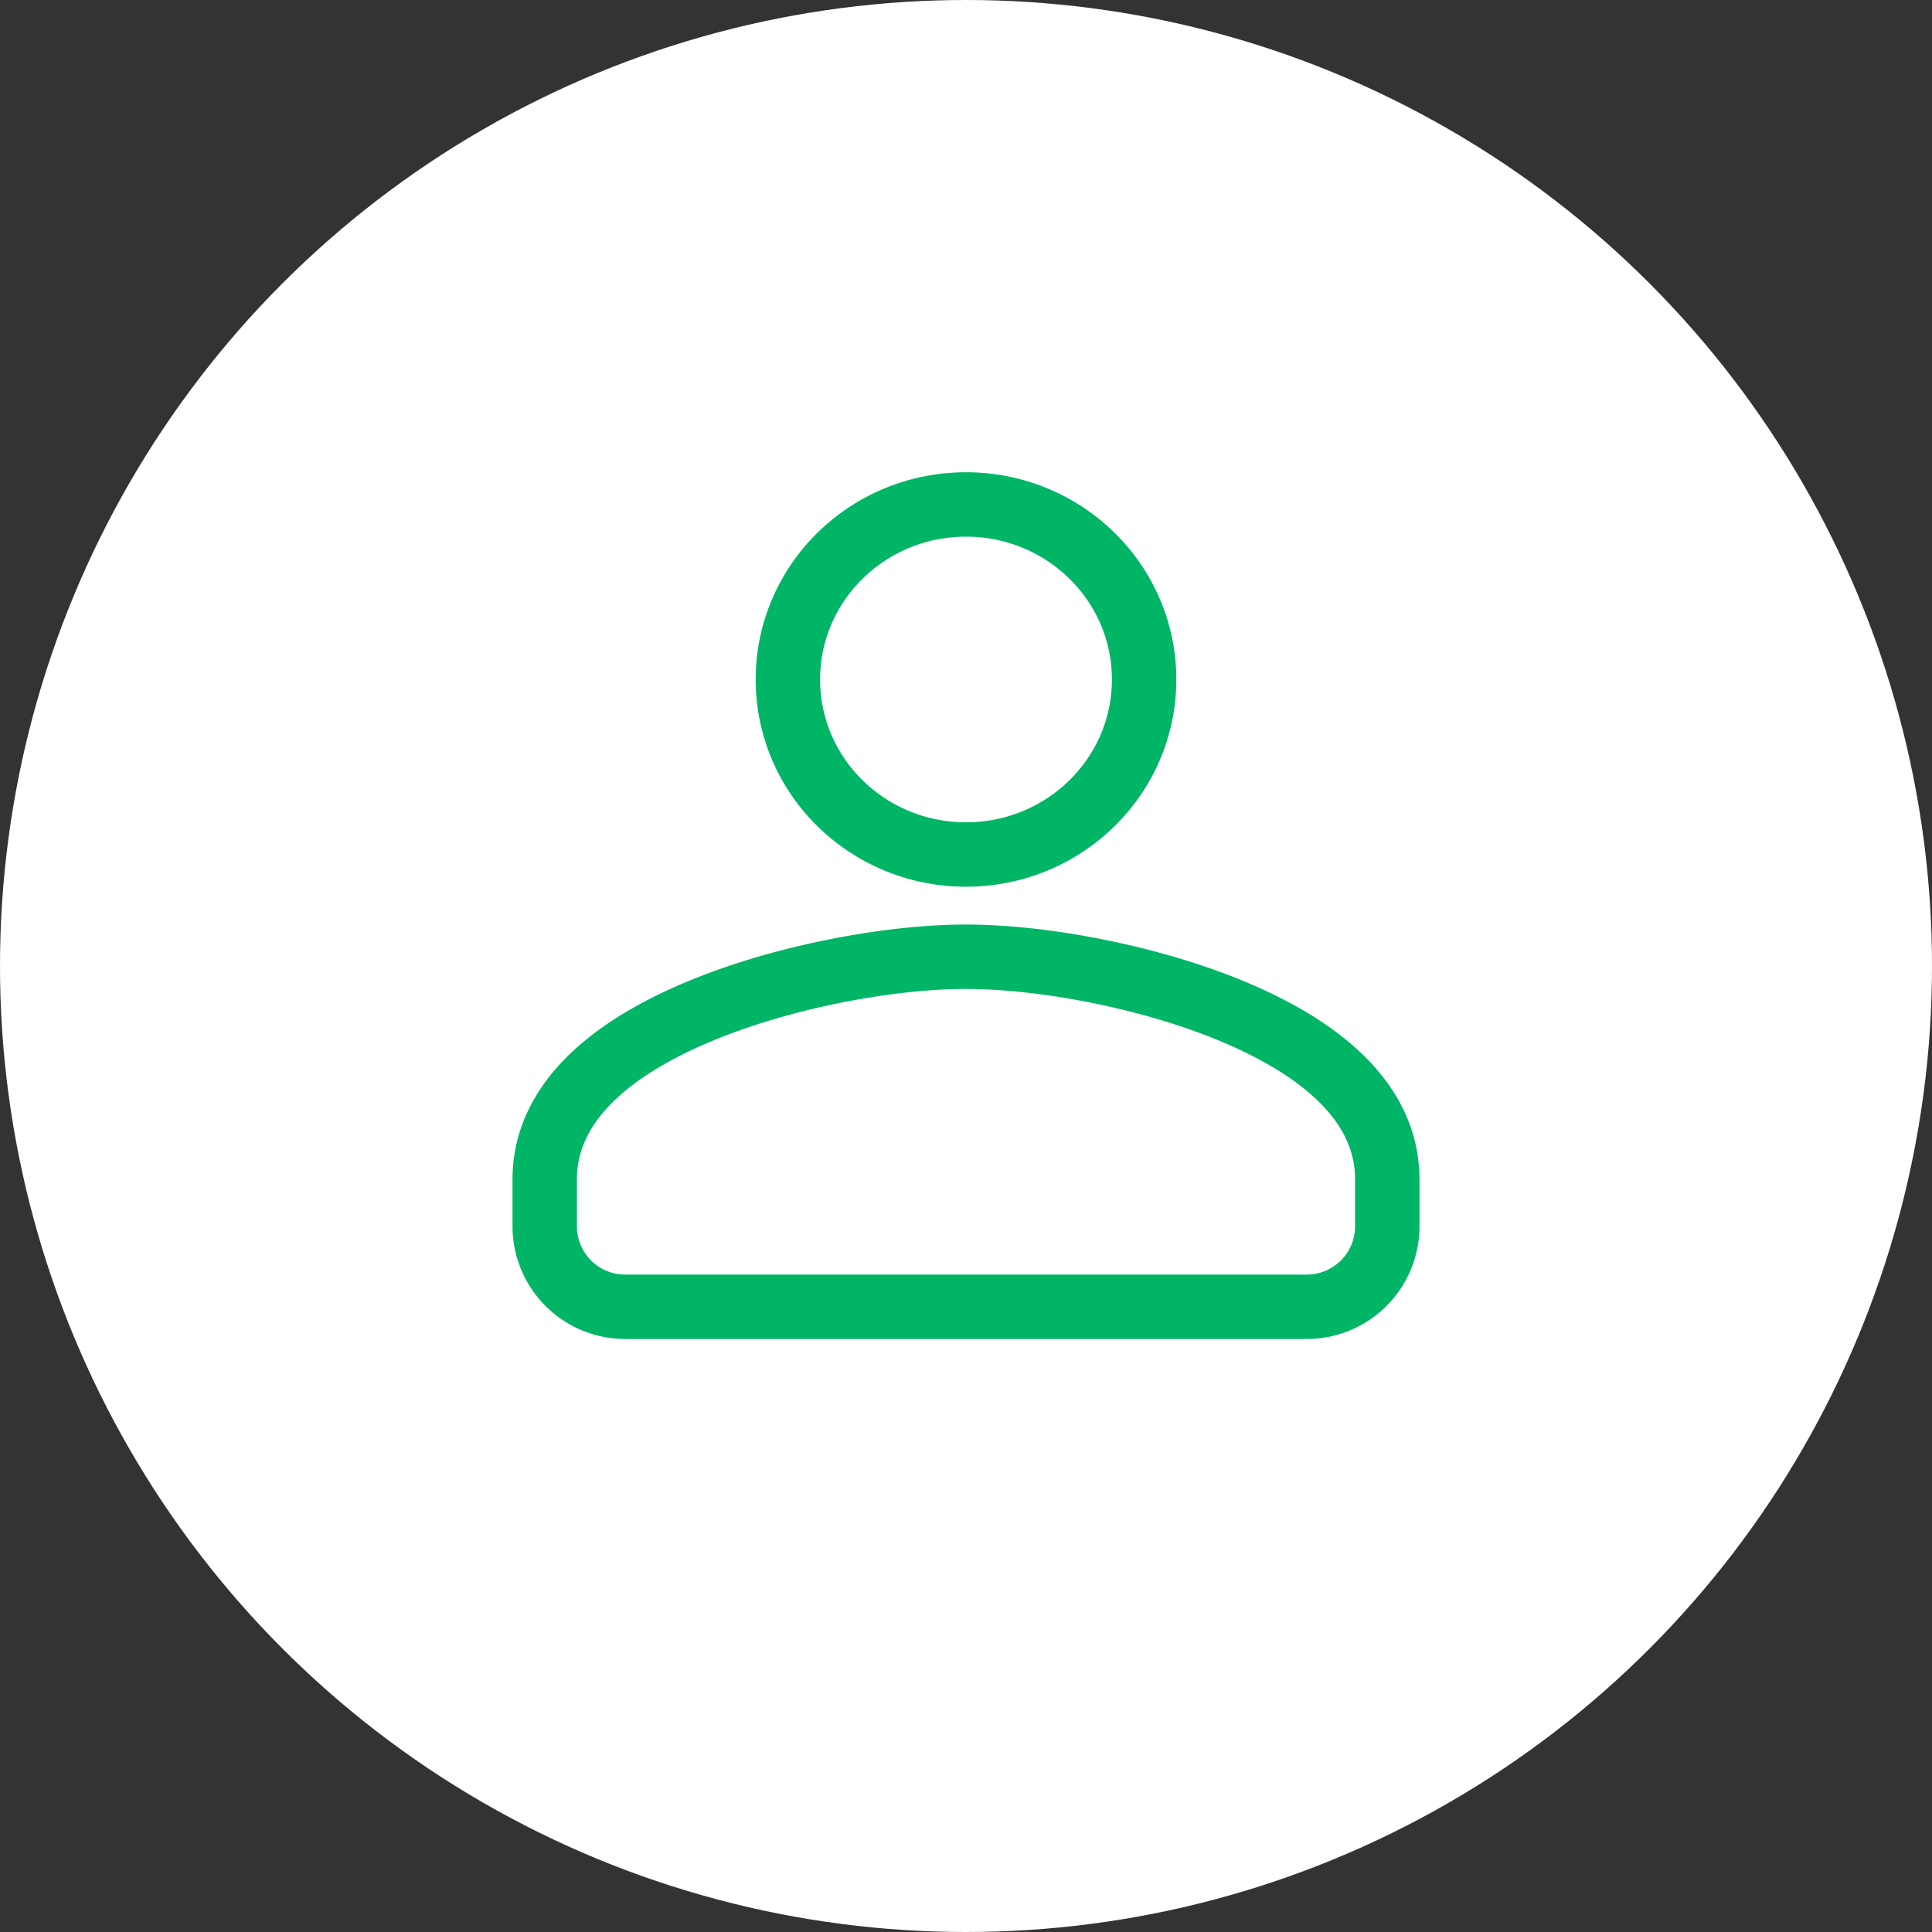
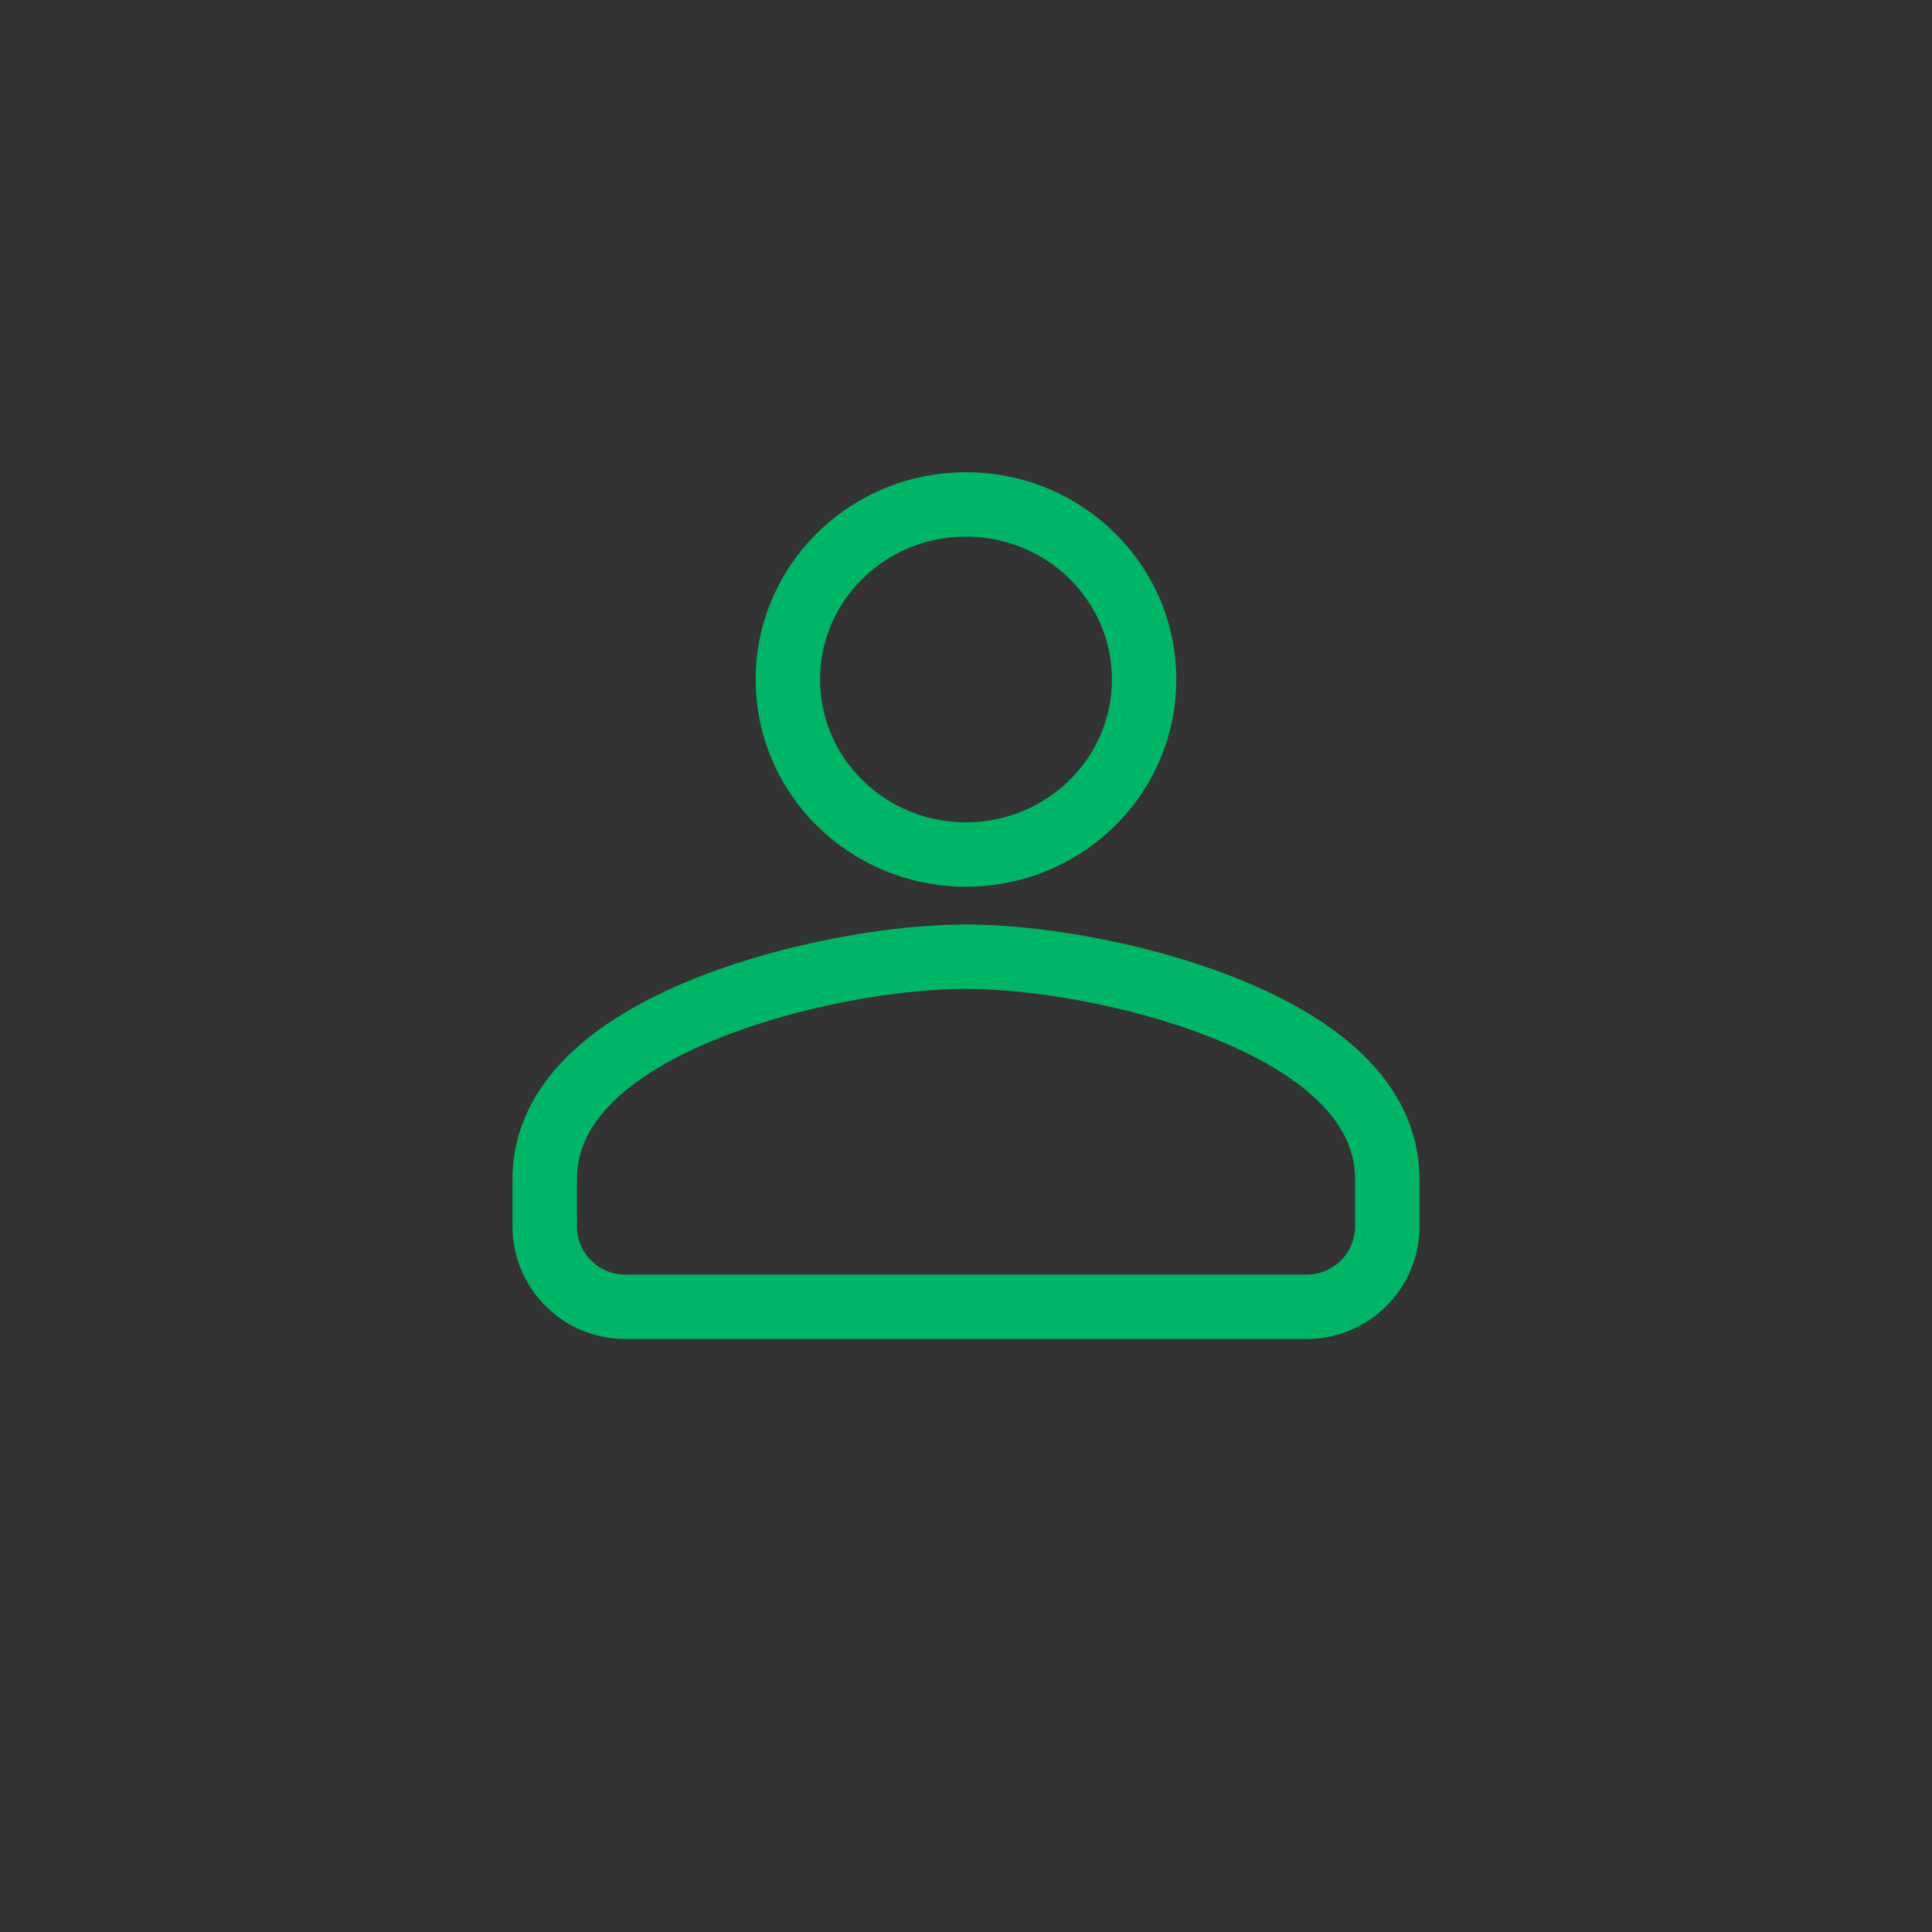
<svg xmlns="http://www.w3.org/2000/svg" width="144" height="144" viewBox="0 0 144 144">
  <rect x="0" y="0" width="144" height="144" fill="#333333" stroke="none" />
  <g fill="none" fill-rule="evenodd">
-     <circle cx="72" cy="72" r="72" fill="#FFF" />
    <path stroke="#00B566" stroke-width="4.8" d="M72 63.69c-7.323 0-13.275-5.826-13.275-13.045C58.725 43.427 64.677 37.6 72 37.6s13.275 5.827 13.275 13.045c0 7.219-5.952 13.045-13.275 13.045zM40.6 87.903c0-5.59 4.733-9.866 12.394-12.87C58.908 72.713 66.416 71.31 72 71.31s13.092 1.404 19.006 3.723c7.66 3.004 12.394 7.28 12.394 12.87V91.4a6 6 0 0 1-6 6H46.6a6 6 0 0 1-6-6v-3.497z" />
  </g>
</svg>